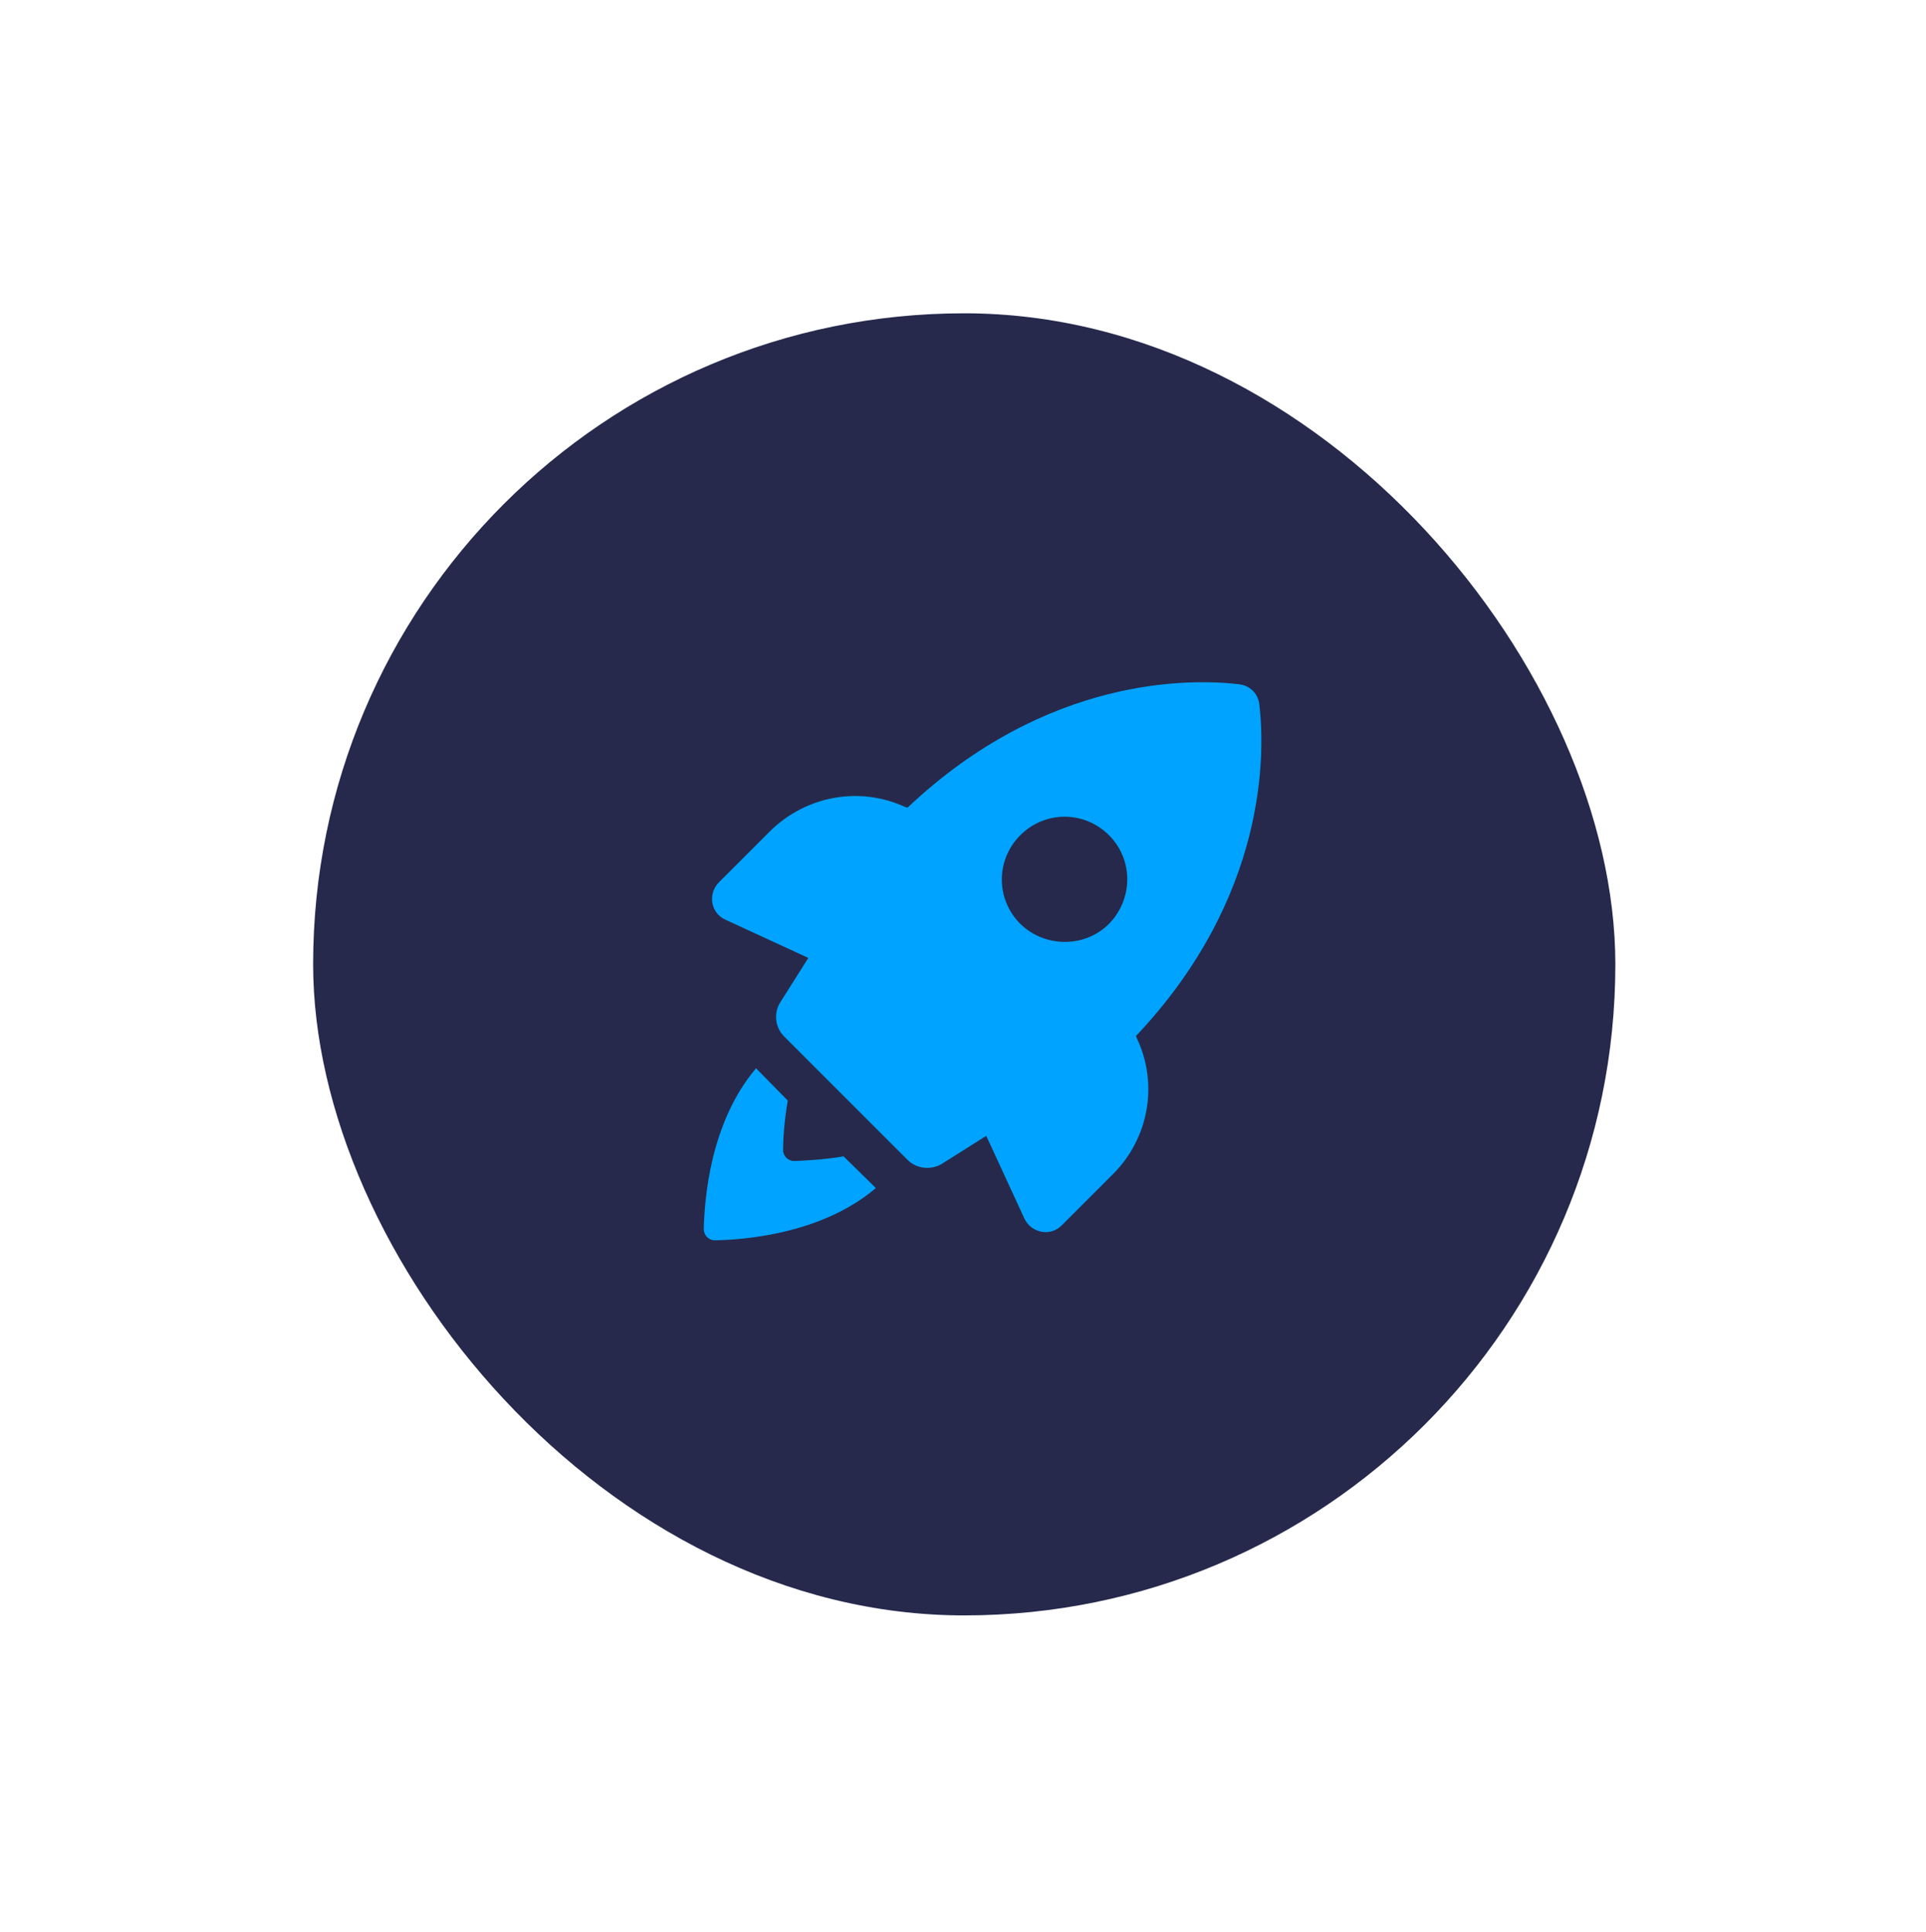
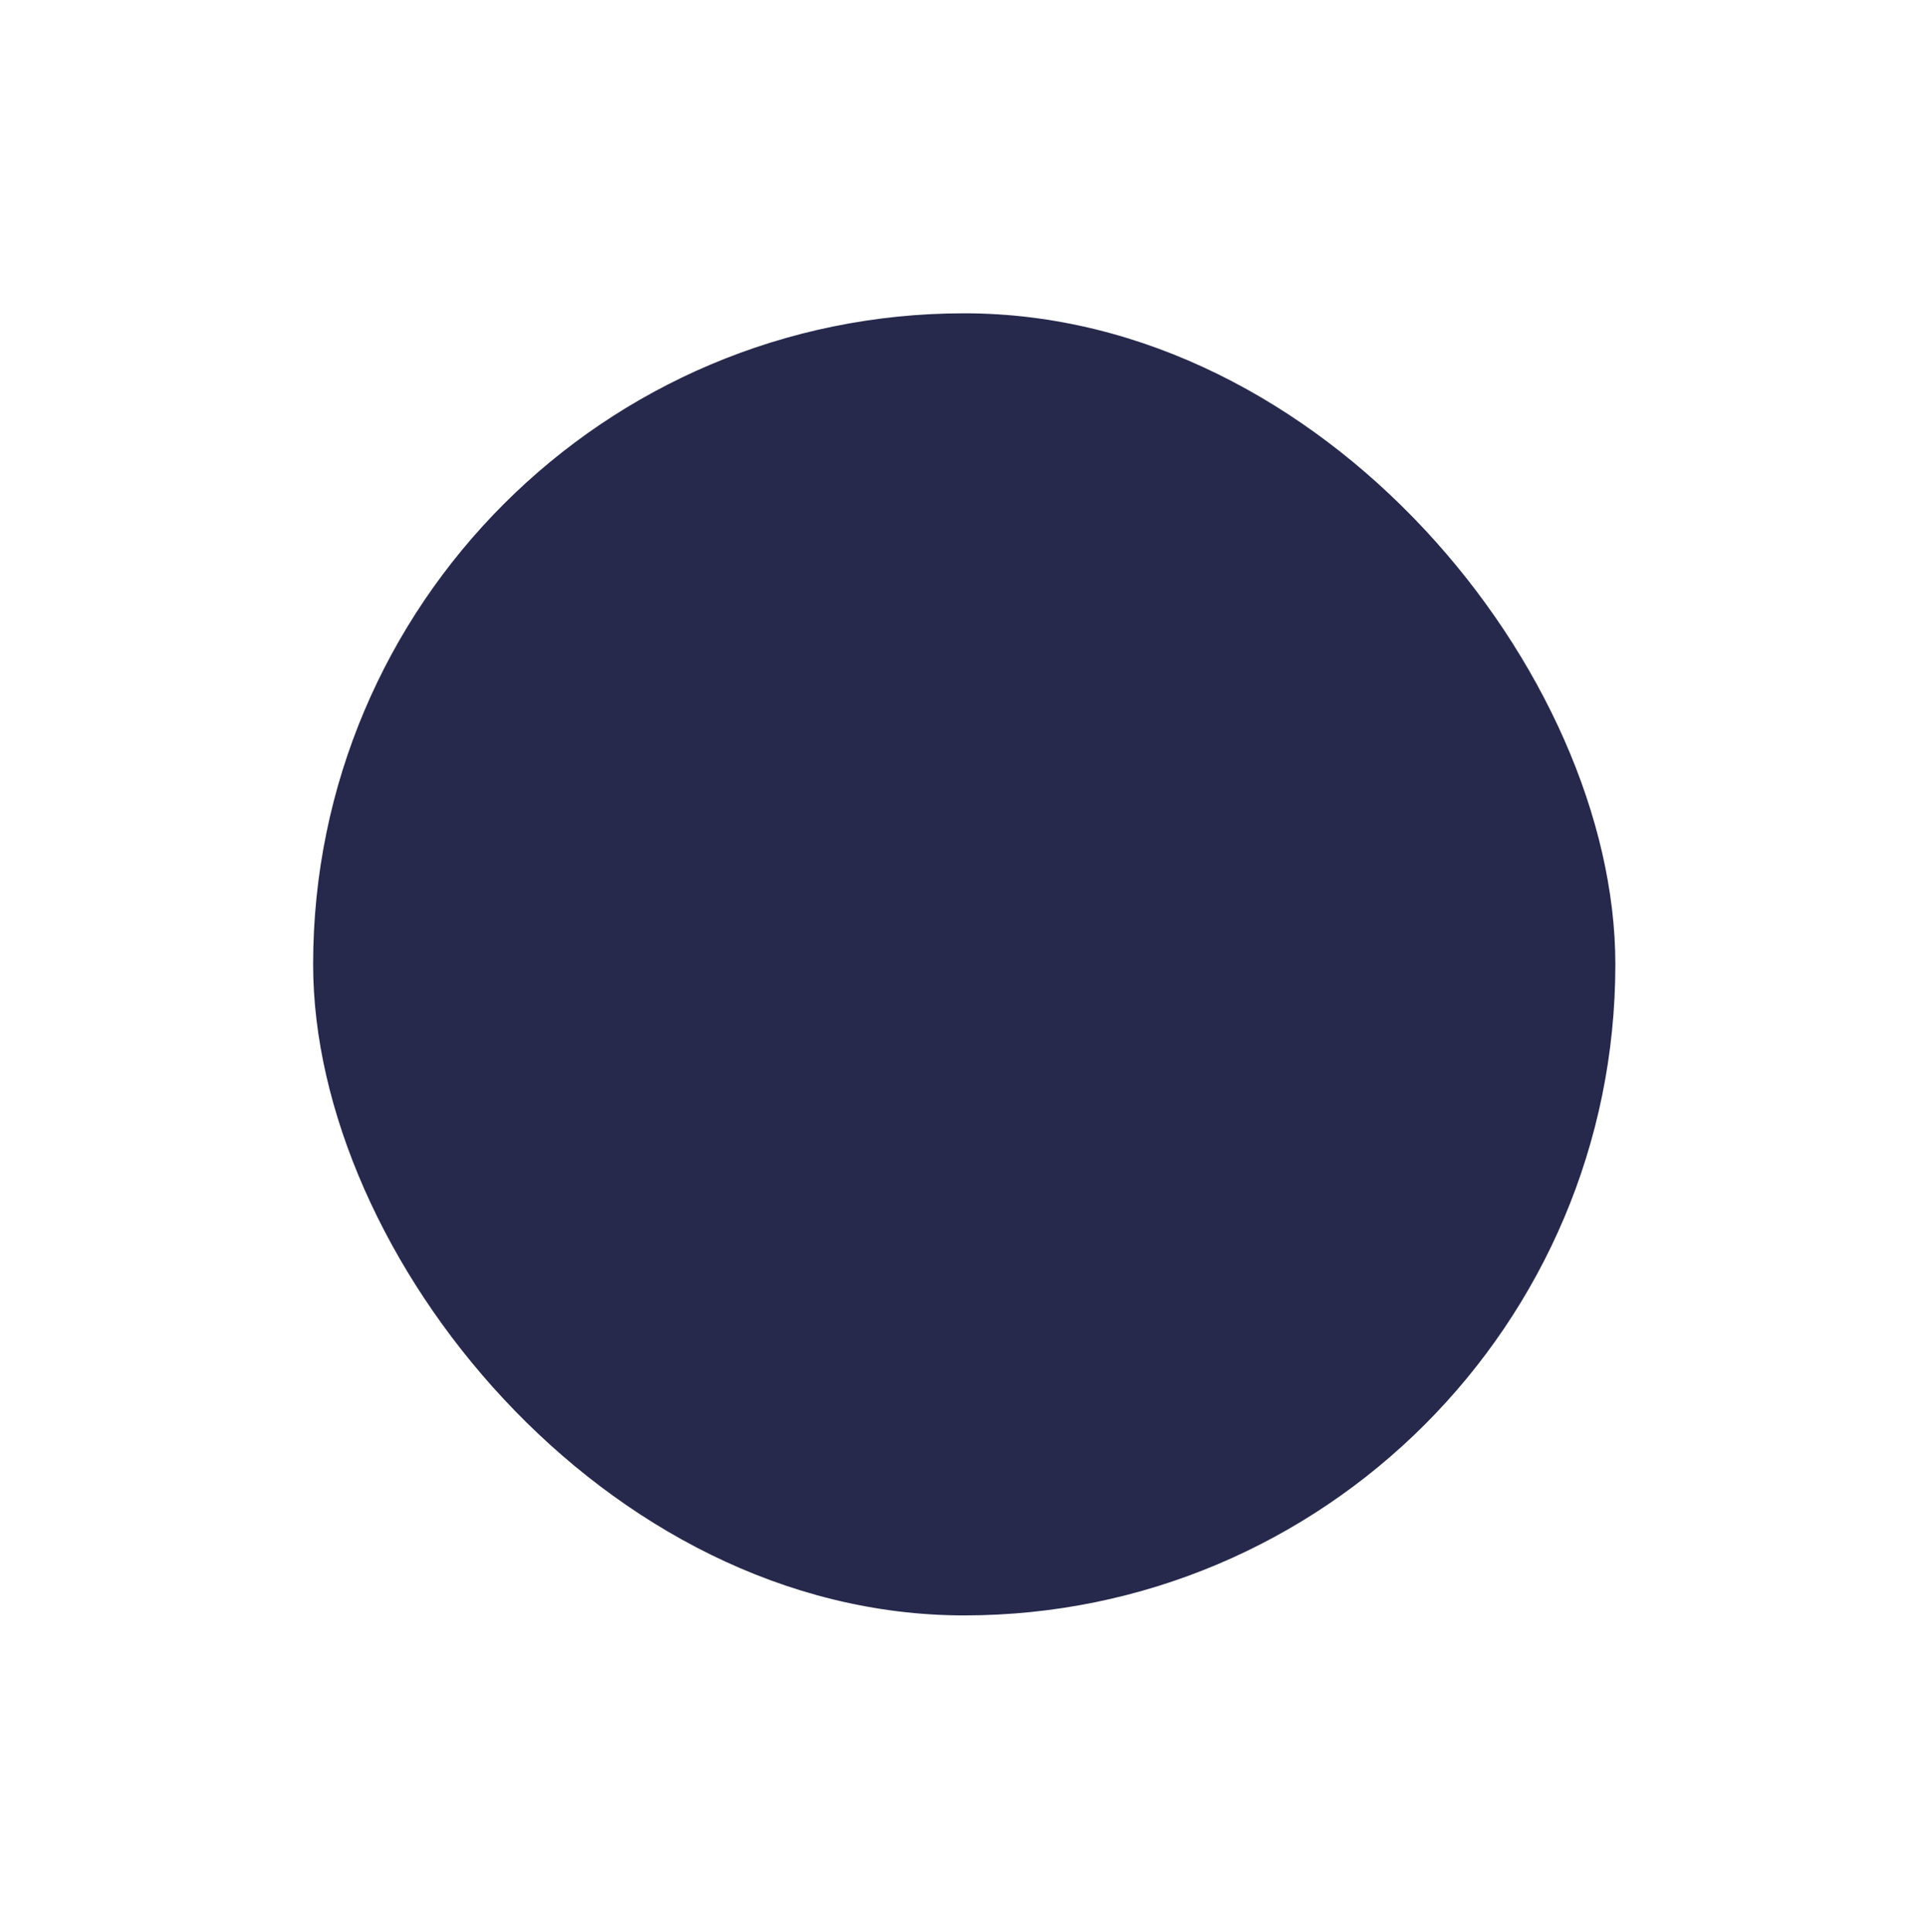
<svg xmlns="http://www.w3.org/2000/svg" width="310" height="311" viewBox="0 0 310 311" fill="none">
  <g filter="url(#filter0_bd_313_377)">
    <rect x="50.4" y="50.431" width="209.6" height="209.6" rx="104.8" fill="#26294B" />
  </g>
-   <path d="M127.835 186.895C126.889 186.895 126.039 186.138 126.039 185.099C126.039 183.398 126.228 180.467 126.795 177.159L121.691 171.961C114.225 180.751 113.374 193.322 113.279 197.858C113.279 198.804 114.036 199.654 115.075 199.654C119.612 199.56 132.183 198.709 140.973 191.242L135.773 186.138C132.466 186.705 129.536 186.799 127.834 186.894L127.835 186.895Z" fill="#00A3FF" />
-   <path d="M183.032 167.239L182.843 166.766C204.015 144.366 203.637 121.209 202.692 113.364C202.502 111.663 201.179 110.34 199.478 110.151C191.633 109.206 168.477 108.828 146.077 129.999L145.698 129.904C138.326 126.502 129.725 128.108 123.96 133.78L115.737 142.002C113.847 143.893 114.414 147.012 116.777 148.052L130.103 154.195L125.567 161.378C124.527 163.079 124.716 165.347 126.229 166.86L146.077 186.708C147.495 188.125 149.763 188.409 151.559 187.37L158.742 182.833L164.885 196.16C166.019 198.523 169.138 199.09 170.934 197.2L179.157 188.977C184.923 183.211 186.434 174.516 183.032 167.239L183.032 167.239ZM164.224 148.713C160.254 144.744 160.254 138.411 164.224 134.442C168.193 130.472 174.526 130.472 178.496 134.442C182.465 138.411 182.371 144.744 178.496 148.713C174.62 152.589 168.193 152.589 164.224 148.713V148.713Z" fill="#00A3FF" />
  <defs>
    <filter id="filter0_bd_313_377" x="0.4" y="0.431" width="309.6" height="309.6" filterUnits="userSpaceOnUse" color-interpolation-filters="sRGB">
      <feFlood flood-opacity="0" result="BackgroundImageFix" />
      <feGaussianBlur in="BackgroundImage" stdDeviation="7.5" />
      <feComposite in2="SourceAlpha" operator="in" result="effect1_backgroundBlur_313_377" />
      <feColorMatrix in="SourceAlpha" type="matrix" values="0 0 0 0 0 0 0 0 0 0 0 0 0 0 0 0 0 0 127 0" result="hardAlpha" />
      <feOffset />
      <feGaussianBlur stdDeviation="25" />
      <feComposite in2="hardAlpha" operator="out" />
      <feColorMatrix type="matrix" values="0 0 0 0 0 0 0 0 0 0.067 0 0 0 0 0.196 0 0 0 0.25 0" />
      <feBlend mode="normal" in2="effect1_backgroundBlur_313_377" result="effect2_dropShadow_313_377" />
      <feBlend mode="normal" in="SourceGraphic" in2="effect2_dropShadow_313_377" result="shape" />
    </filter>
  </defs>
</svg>